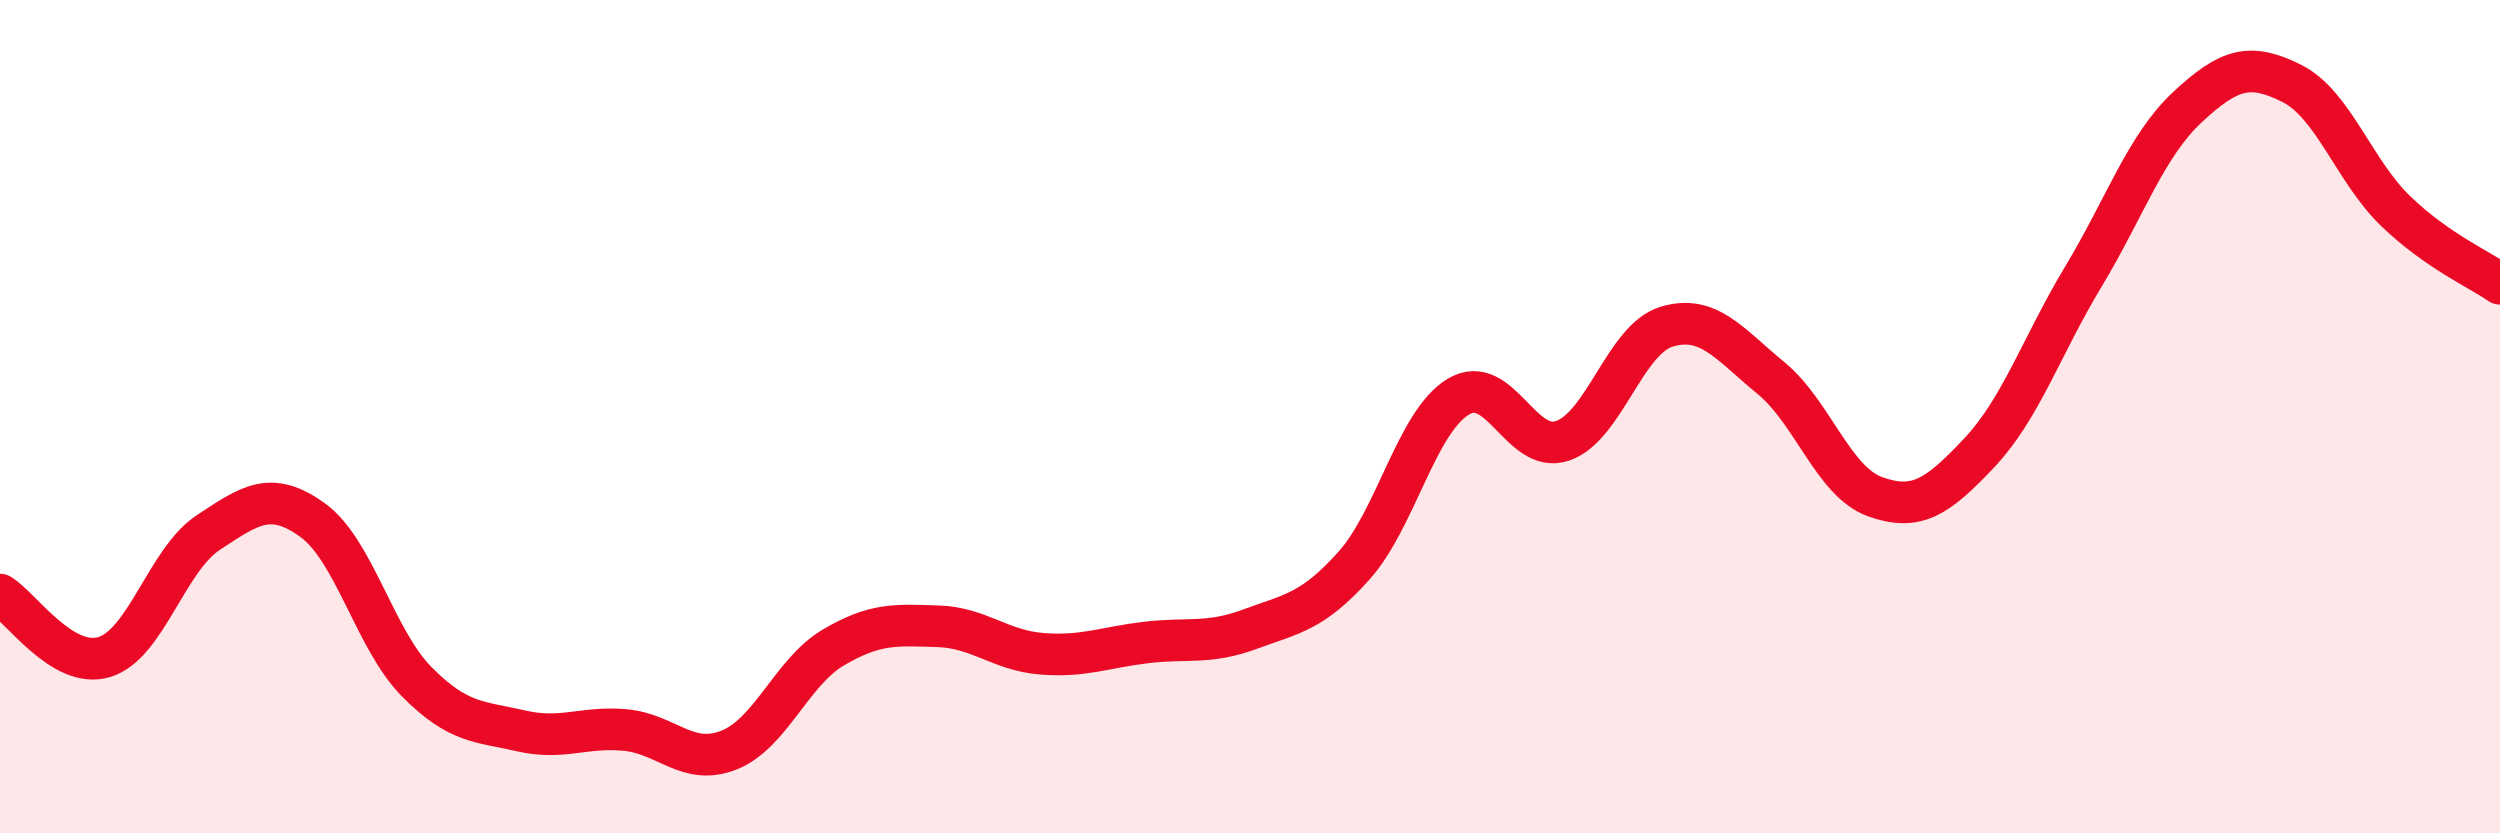
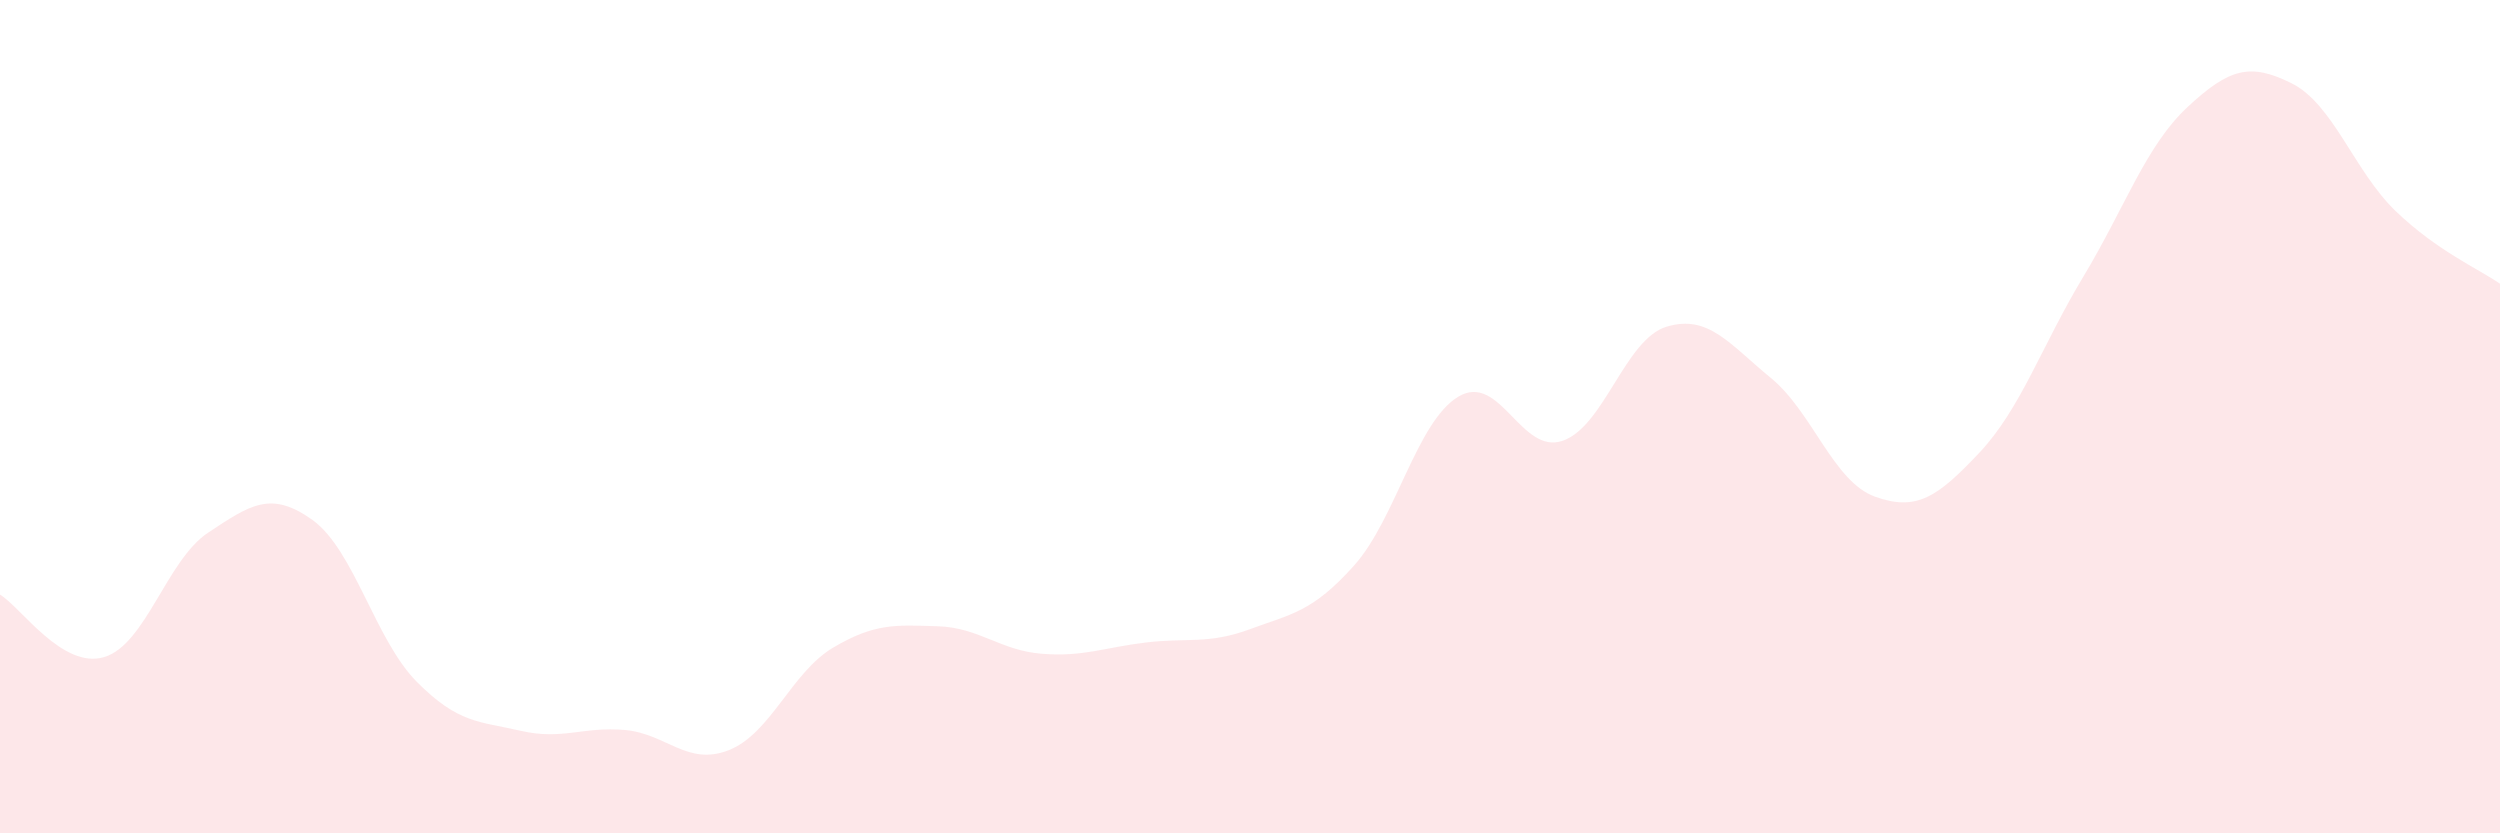
<svg xmlns="http://www.w3.org/2000/svg" width="60" height="20" viewBox="0 0 60 20">
  <path d="M 0,14.27 C 0.5,14.57 1.5,16.07 2.5,15.77 C 3.5,15.47 4,13.44 5,12.78 C 6,12.12 6.5,11.76 7.5,12.48 C 8.5,13.2 9,15.35 10,16.36 C 11,17.37 11.5,17.31 12.5,17.54 C 13.5,17.77 14,17.43 15,17.52 C 16,17.61 16.5,18.4 17.5,18 C 18.5,17.6 19,16.13 20,15.54 C 21,14.95 21.5,15 22.5,15.03 C 23.5,15.06 24,15.61 25,15.69 C 26,15.77 26.5,15.54 27.5,15.42 C 28.5,15.3 29,15.47 30,15.1 C 31,14.73 31.5,14.69 32.5,13.57 C 33.5,12.45 34,10.12 35,9.52 C 36,8.92 36.5,10.92 37.5,10.58 C 38.5,10.24 39,8.14 40,7.84 C 41,7.54 41.5,8.25 42.5,9.07 C 43.5,9.89 44,11.56 45,11.92 C 46,12.28 46.5,11.93 47.5,10.87 C 48.5,9.81 49,8.3 50,6.64 C 51,4.98 51.5,3.5 52.5,2.57 C 53.5,1.64 54,1.5 55,2 C 56,2.5 56.5,4.11 57.5,5.07 C 58.5,6.03 59.5,6.46 60,6.81L60 20L0 20Z" fill="#EB0A25" opacity="0.1" stroke-linecap="round" stroke-linejoin="round" />
-   <path d="M 0,14.27 C 0.5,14.57 1.5,16.07 2.5,15.77 C 3.5,15.47 4,13.44 5,12.78 C 6,12.12 6.5,11.76 7.5,12.48 C 8.5,13.2 9,15.35 10,16.36 C 11,17.37 11.5,17.31 12.5,17.54 C 13.5,17.77 14,17.43 15,17.52 C 16,17.61 16.5,18.4 17.5,18 C 18.5,17.6 19,16.13 20,15.54 C 21,14.95 21.5,15 22.5,15.03 C 23.5,15.06 24,15.61 25,15.69 C 26,15.77 26.5,15.54 27.5,15.42 C 28.5,15.3 29,15.47 30,15.1 C 31,14.73 31.5,14.69 32.5,13.57 C 33.5,12.45 34,10.12 35,9.52 C 36,8.92 36.5,10.92 37.5,10.58 C 38.5,10.24 39,8.14 40,7.84 C 41,7.54 41.5,8.25 42.5,9.07 C 43.5,9.89 44,11.56 45,11.92 C 46,12.28 46.5,11.93 47.5,10.87 C 48.5,9.81 49,8.3 50,6.64 C 51,4.98 51.5,3.5 52.5,2.57 C 53.5,1.64 54,1.5 55,2 C 56,2.5 56.5,4.11 57.5,5.07 C 58.5,6.03 59.5,6.46 60,6.81" stroke="#EB0A25" stroke-width="1" fill="none" stroke-linecap="round" stroke-linejoin="round" />
</svg>